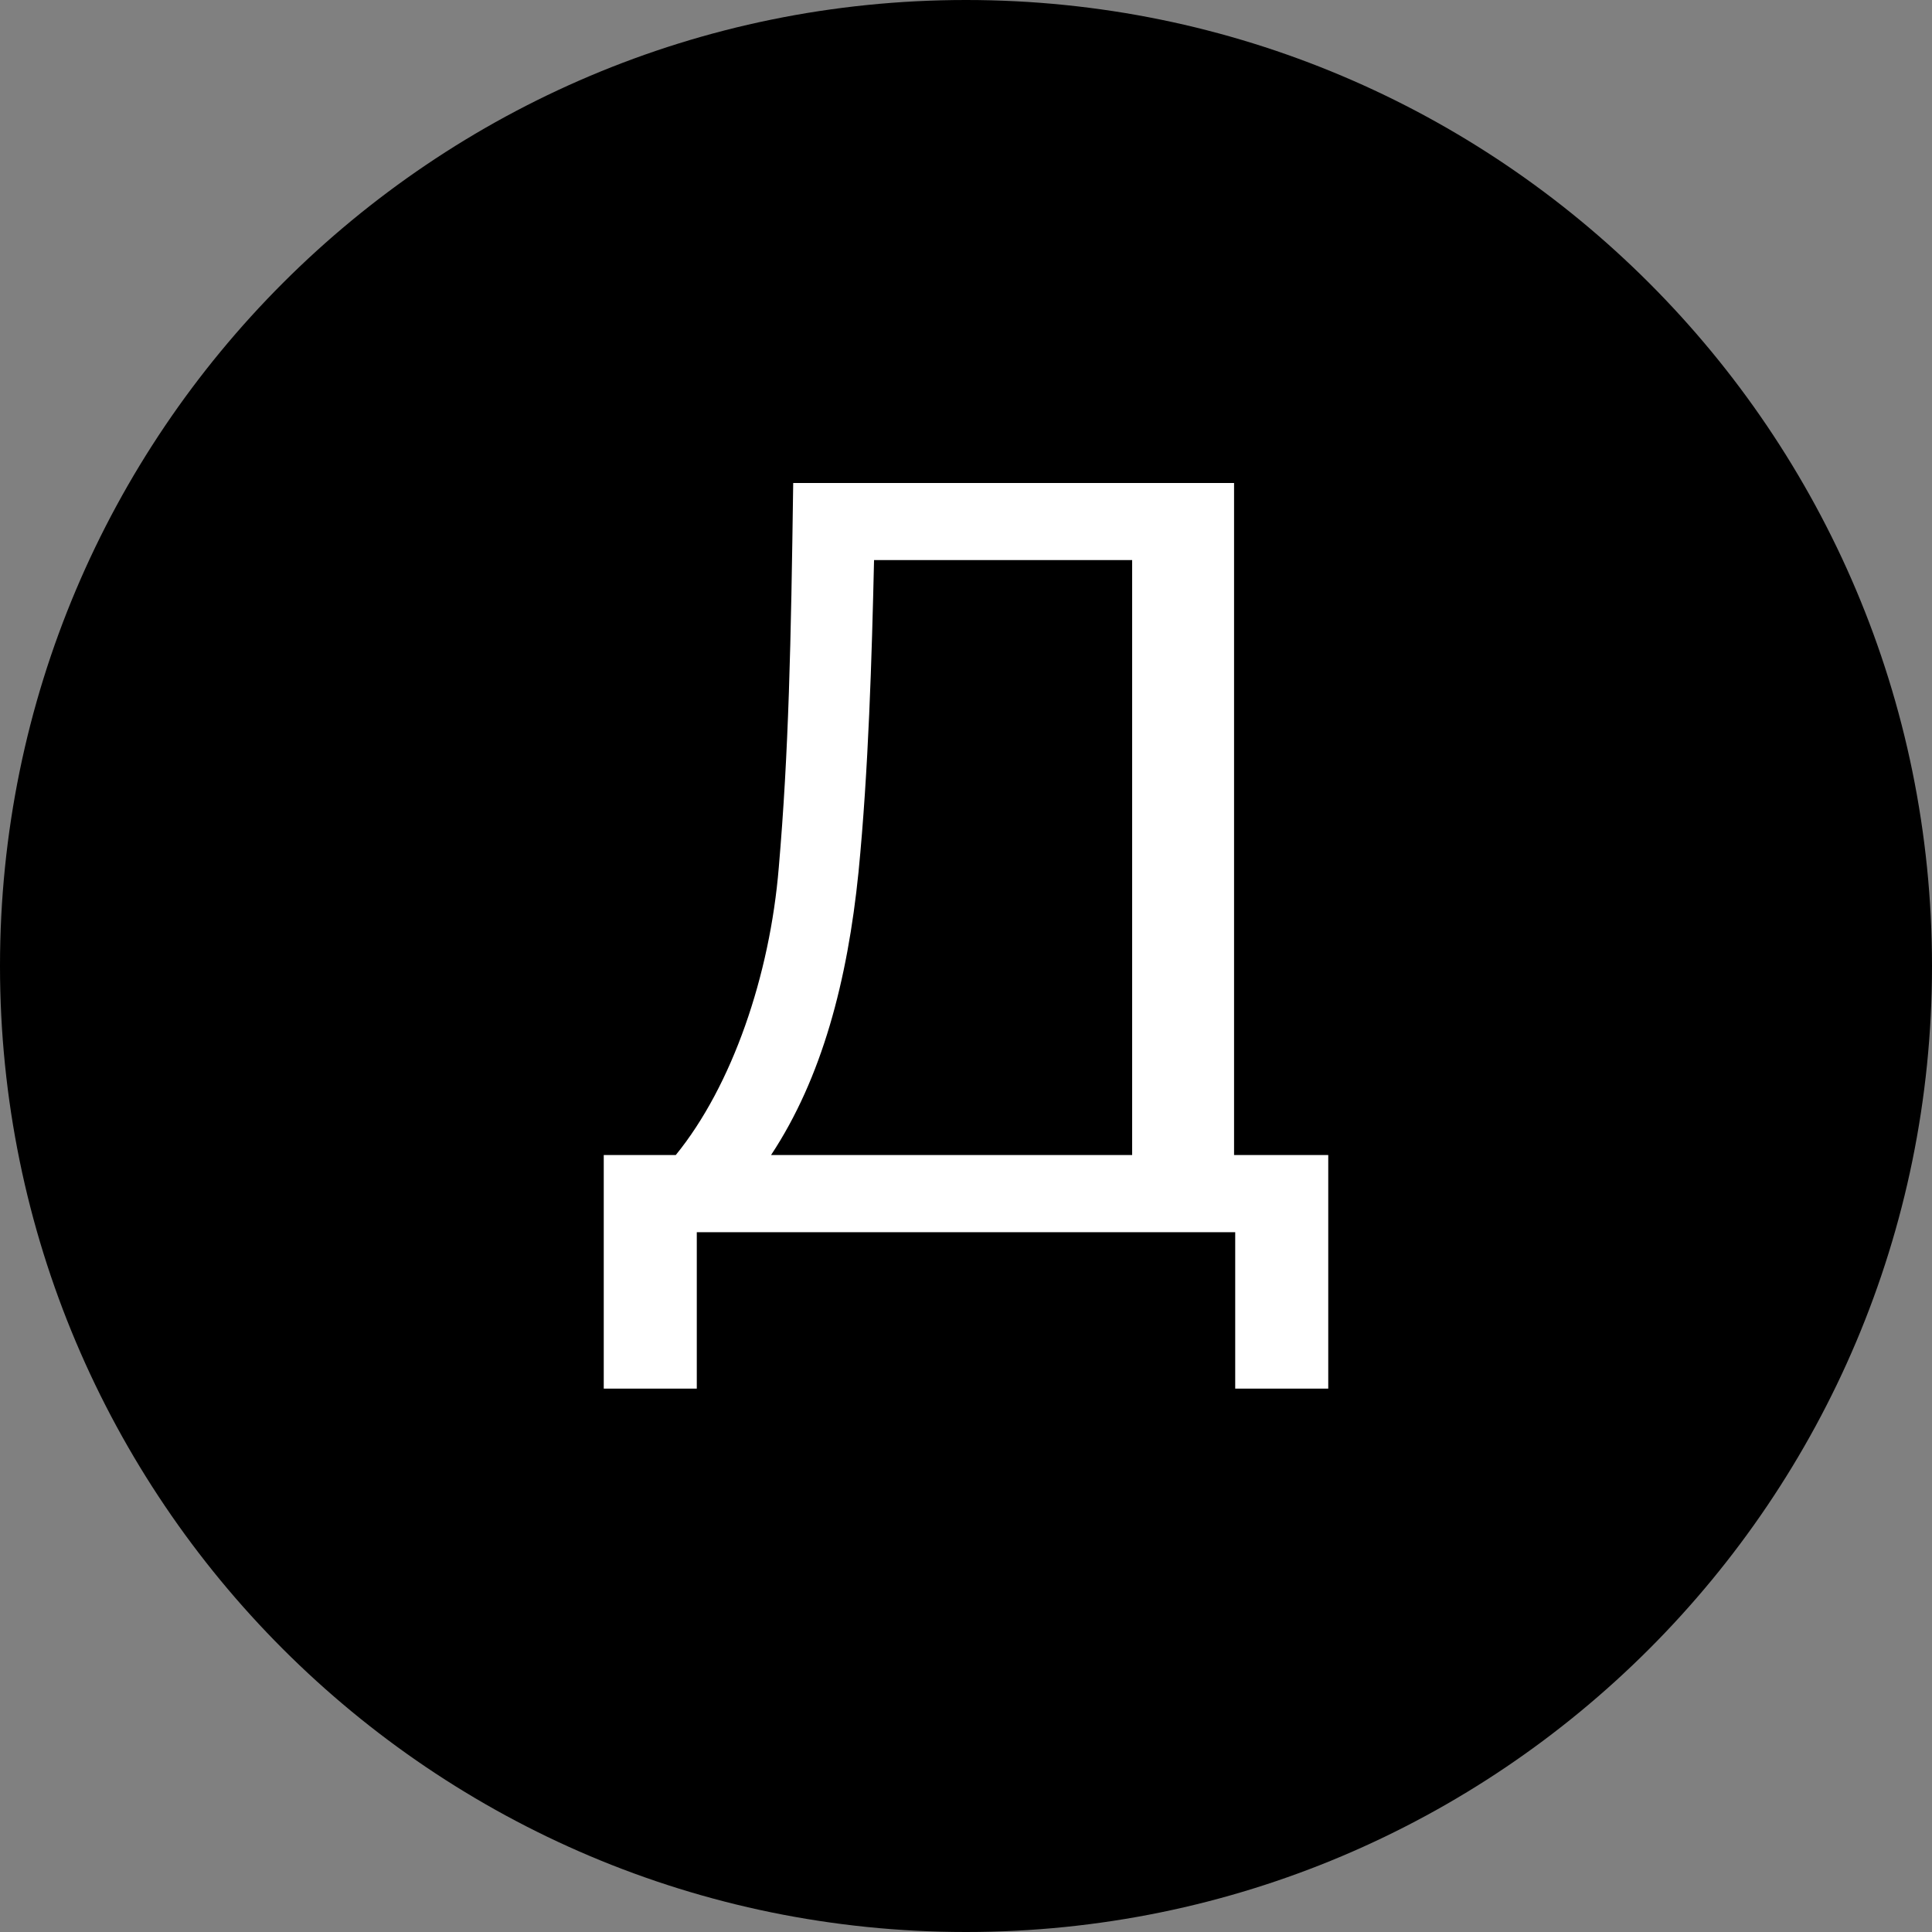
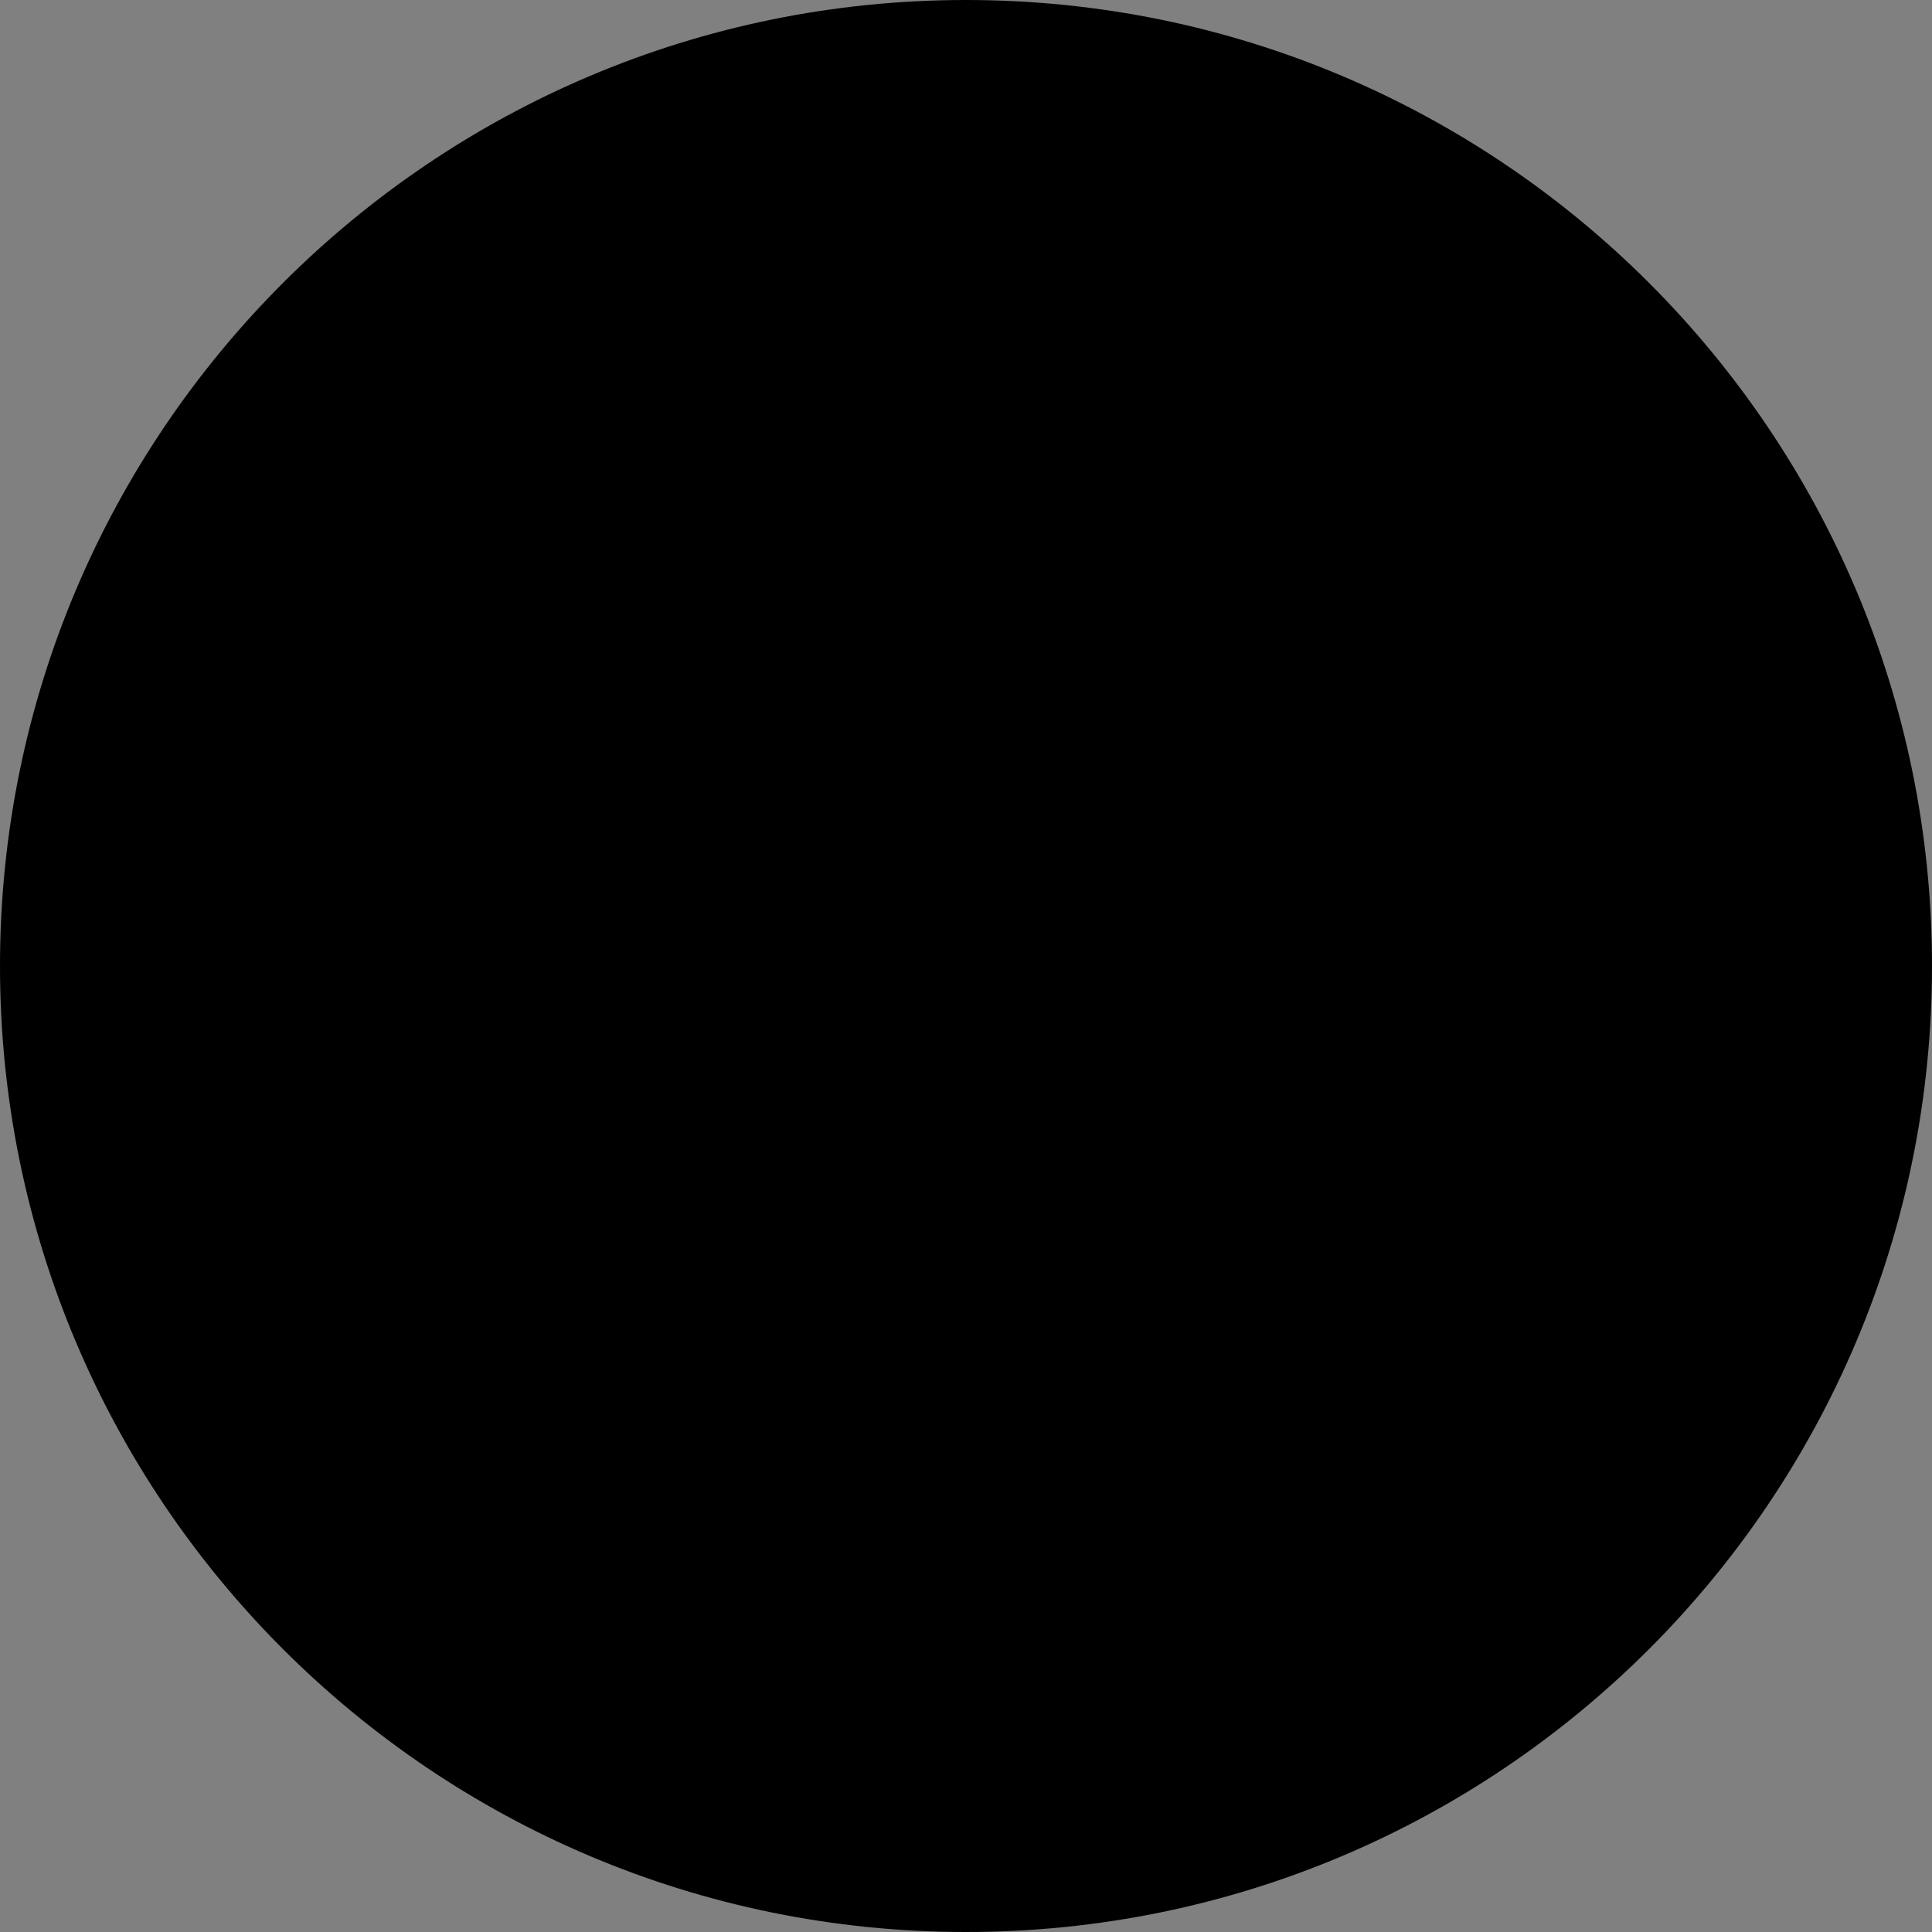
<svg xmlns="http://www.w3.org/2000/svg" width="32" height="32" viewBox="0 0 32 32" fill="none">
  <rect x="0" y="0" width="32" height="32" fill="#808080" stroke="none" />
  <path d="M16 0C24.837 0 32 7.163 32 16C32 24.837 24.837 32 16 32C7.164 32 0 24.837 0 16C0 7.164 7.164 0 16 0Z" fill="black" />
-   <path d="M10 23V19.131H11.193C12.128 17.982 12.752 16.157 12.899 14.369C13.064 12.453 13.101 10.664 13.138 8H20.44V19.131H22V23H20.459V20.409H11.541V23H10ZM12.771 19.131H18.752V9.277H14.477C14.44 10.883 14.385 12.763 14.22 14.442C14.037 16.248 13.615 17.854 12.771 19.131Z" fill="white" />
</svg>